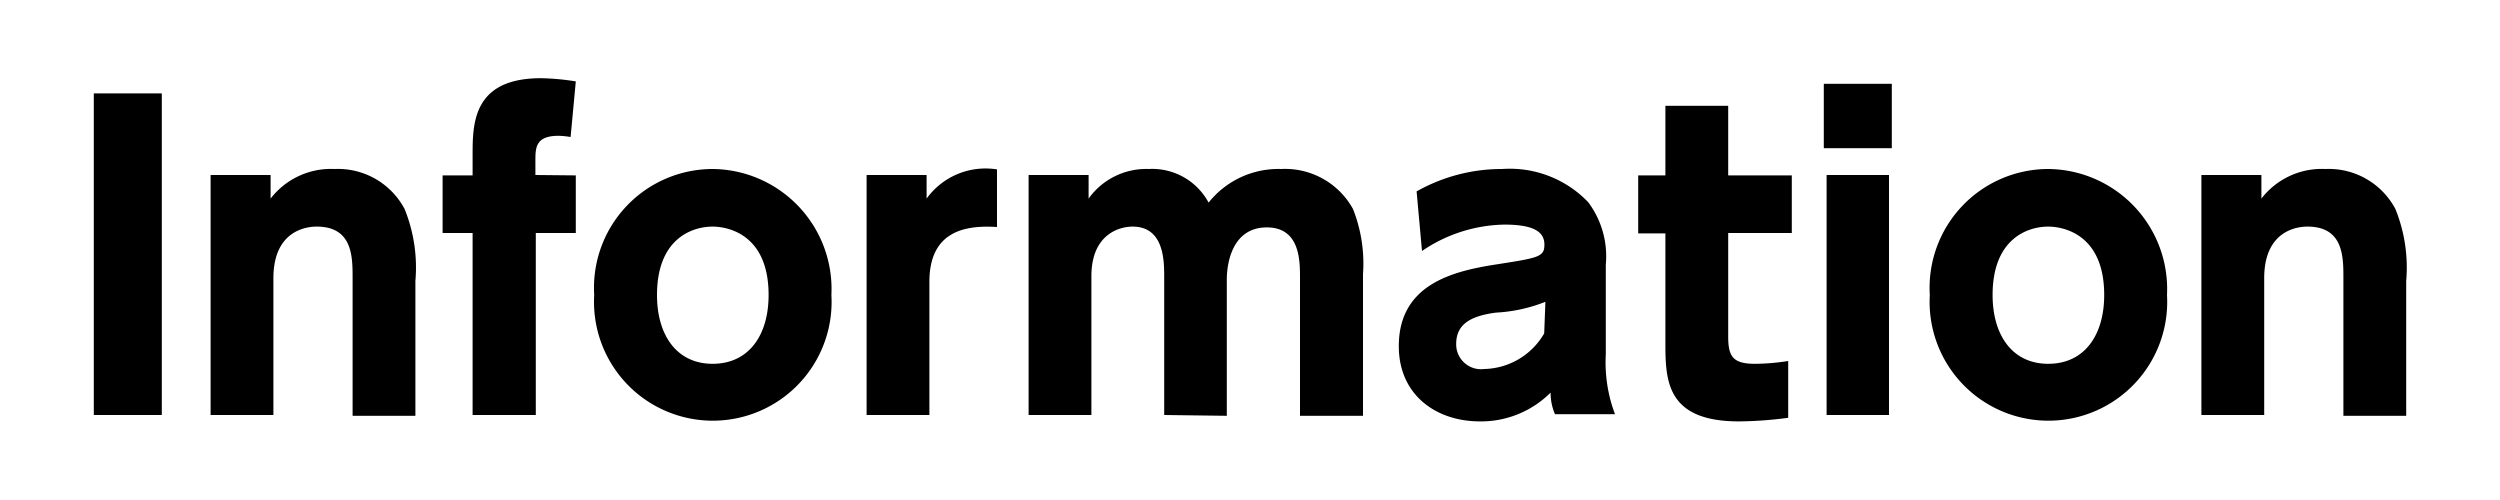
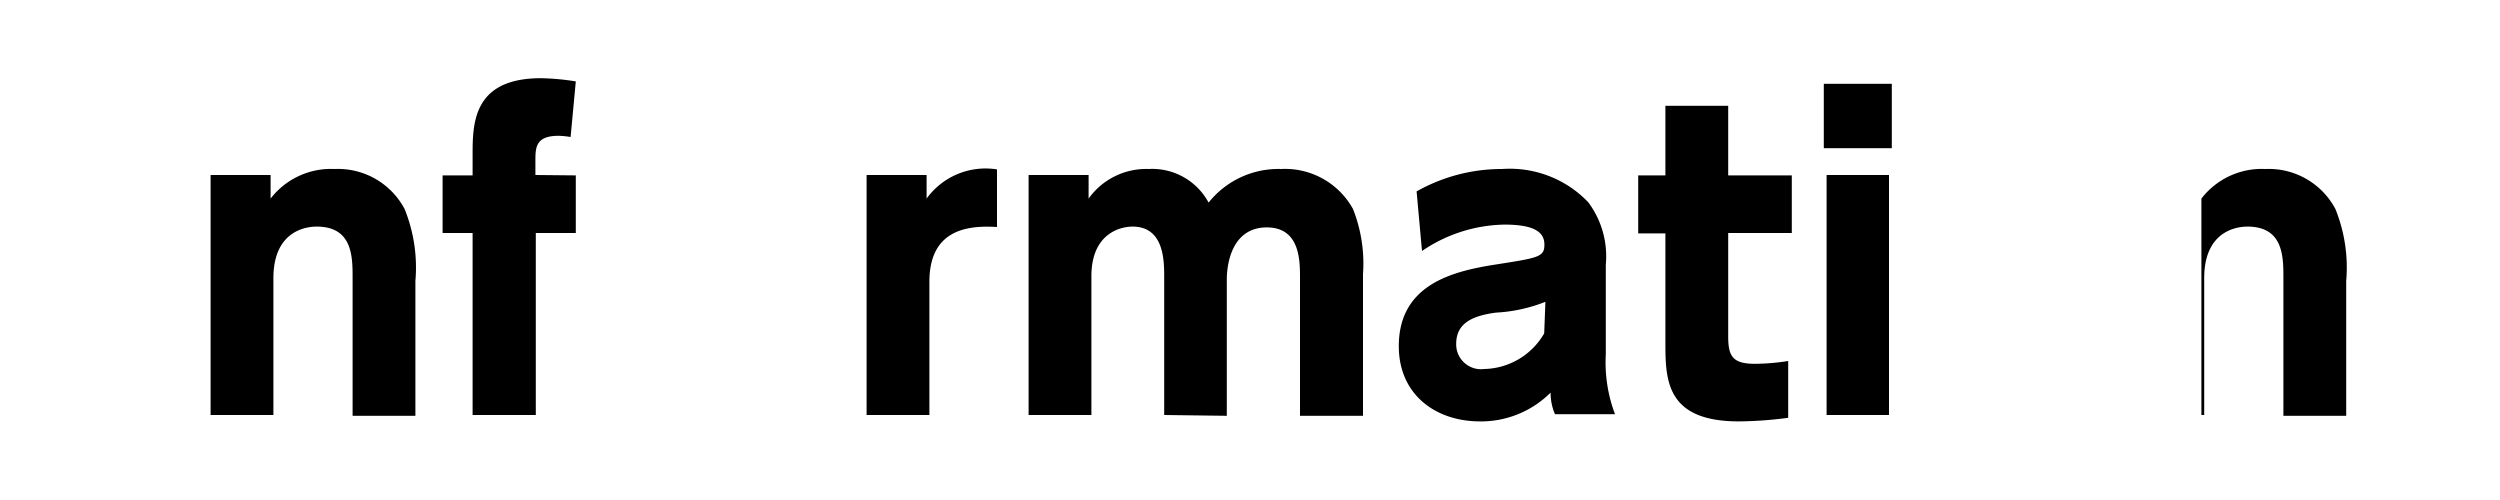
<svg xmlns="http://www.w3.org/2000/svg" id="レイヤー_1" data-name="レイヤー 1" viewBox="0 0 125 25">
-   <path d="M8.09,4.67V20.75H4.69V4.67Z" />
  <path d="M10.53,20.75v-12h3V9.93a3.81,3.81,0,0,1,3.2-1.48,3.77,3.77,0,0,1,3.5,2,7.81,7.81,0,0,1,.54,3.6v6.74H17.63V13.91c0-1.08,0-2.58-1.8-2.58-.34,0-2.16.08-2.16,2.58v6.84Z" />
  <path d="M28.79,8.77v2.88h-2v9.1H23.63v-9.1h-1.5V8.77h1.5v-1c0-1.58,0-3.86,3.42-3.86a12.28,12.28,0,0,1,1.74.16l-.26,2.78a4.31,4.31,0,0,0-.6-.06c-1.16,0-1.16.6-1.16,1.26v.7Z" />
-   <path d="M35.63,8.45a6,6,0,0,1,5.94,6.3,5.94,5.94,0,1,1-11.86,0A5.94,5.94,0,0,1,35.63,8.45Zm0,9.74c1.82,0,2.8-1.44,2.8-3.44,0-3.42-2.58-3.42-2.8-3.42-1,0-2.78.58-2.78,3.42C32.85,16.75,33.83,18.19,35.63,18.19Z" />
  <path d="M43.33,20.75v-12h3V9.93a3.63,3.63,0,0,1,3.52-1.46v2.88c-1.56-.1-3.38.18-3.38,2.74v6.66Z" />
  <path d="M58.21,20.75v-6.9c0-.8,0-2.52-1.58-2.52-.66,0-2.06.38-2.06,2.48v6.94H51.43v-12h3V9.93a3.54,3.54,0,0,1,3-1.48,3.2,3.2,0,0,1,3,1.68,4.46,4.46,0,0,1,3.62-1.68,3.88,3.88,0,0,1,3.6,2,7.42,7.42,0,0,1,.5,3.26v7.08H65v-6.9c0-.86,0-2.52-1.66-2.52s-2,1.66-2,2.62v6.8Z" />
  <path d="M70.83,9.57a8.66,8.66,0,0,1,4.28-1.12,5.42,5.42,0,0,1,4.3,1.66,4.51,4.51,0,0,1,.88,3.12v4.48a7.35,7.35,0,0,0,.46,3h-3a2.66,2.66,0,0,1-.22-1.08A4.92,4.92,0,0,1,74,21.07c-2.22,0-4.06-1.34-4.06-3.76,0-3.06,2.64-3.74,4.82-4.08s2.46-.38,2.46-1-.5-1-2-1a7.52,7.52,0,0,0-4.12,1.32Zm6.44,5.52a7.77,7.77,0,0,1-2.46.54c-1.24.16-2,.56-2,1.56a1.24,1.24,0,0,0,1.4,1.26,3.55,3.55,0,0,0,3-1.78Z" />
  <path d="M83.27,5.29h3.14V8.77h3.18v2.88H86.41v5.18c0,1,.24,1.36,1.34,1.36a11,11,0,0,0,1.66-.14v2.84a19.8,19.8,0,0,1-2.46.18c-3.68,0-3.68-2.1-3.68-4v-5.4H81.91V8.77h1.36Z" />
  <path d="M94.59,7.41h-3.4V4.19h3.4Zm-.14,13.34H91.33v-12h3.12Z" />
-   <path d="M102.41,8.45a6,6,0,0,1,5.94,6.3,5.94,5.94,0,1,1-11.86,0A5.94,5.94,0,0,1,102.41,8.45Zm0,9.74c1.82,0,2.8-1.44,2.8-3.44,0-3.42-2.58-3.42-2.8-3.42-1,0-2.78.58-2.78,3.42C99.63,16.75,100.61,18.19,102.41,18.19Z" />
-   <path d="M110.07,20.75v-12h3V9.93a3.81,3.81,0,0,1,3.2-1.48,3.77,3.77,0,0,1,3.5,2,7.81,7.81,0,0,1,.54,3.6v6.74h-3.14V13.91c0-1.08,0-2.58-1.8-2.58-.34,0-2.16.08-2.16,2.58v6.84Z" />
+   <path d="M110.07,20.75v-12V9.93a3.81,3.81,0,0,1,3.2-1.48,3.77,3.77,0,0,1,3.5,2,7.81,7.81,0,0,1,.54,3.6v6.74h-3.14V13.91c0-1.08,0-2.58-1.8-2.58-.34,0-2.16.08-2.16,2.58v6.84Z" />
</svg>